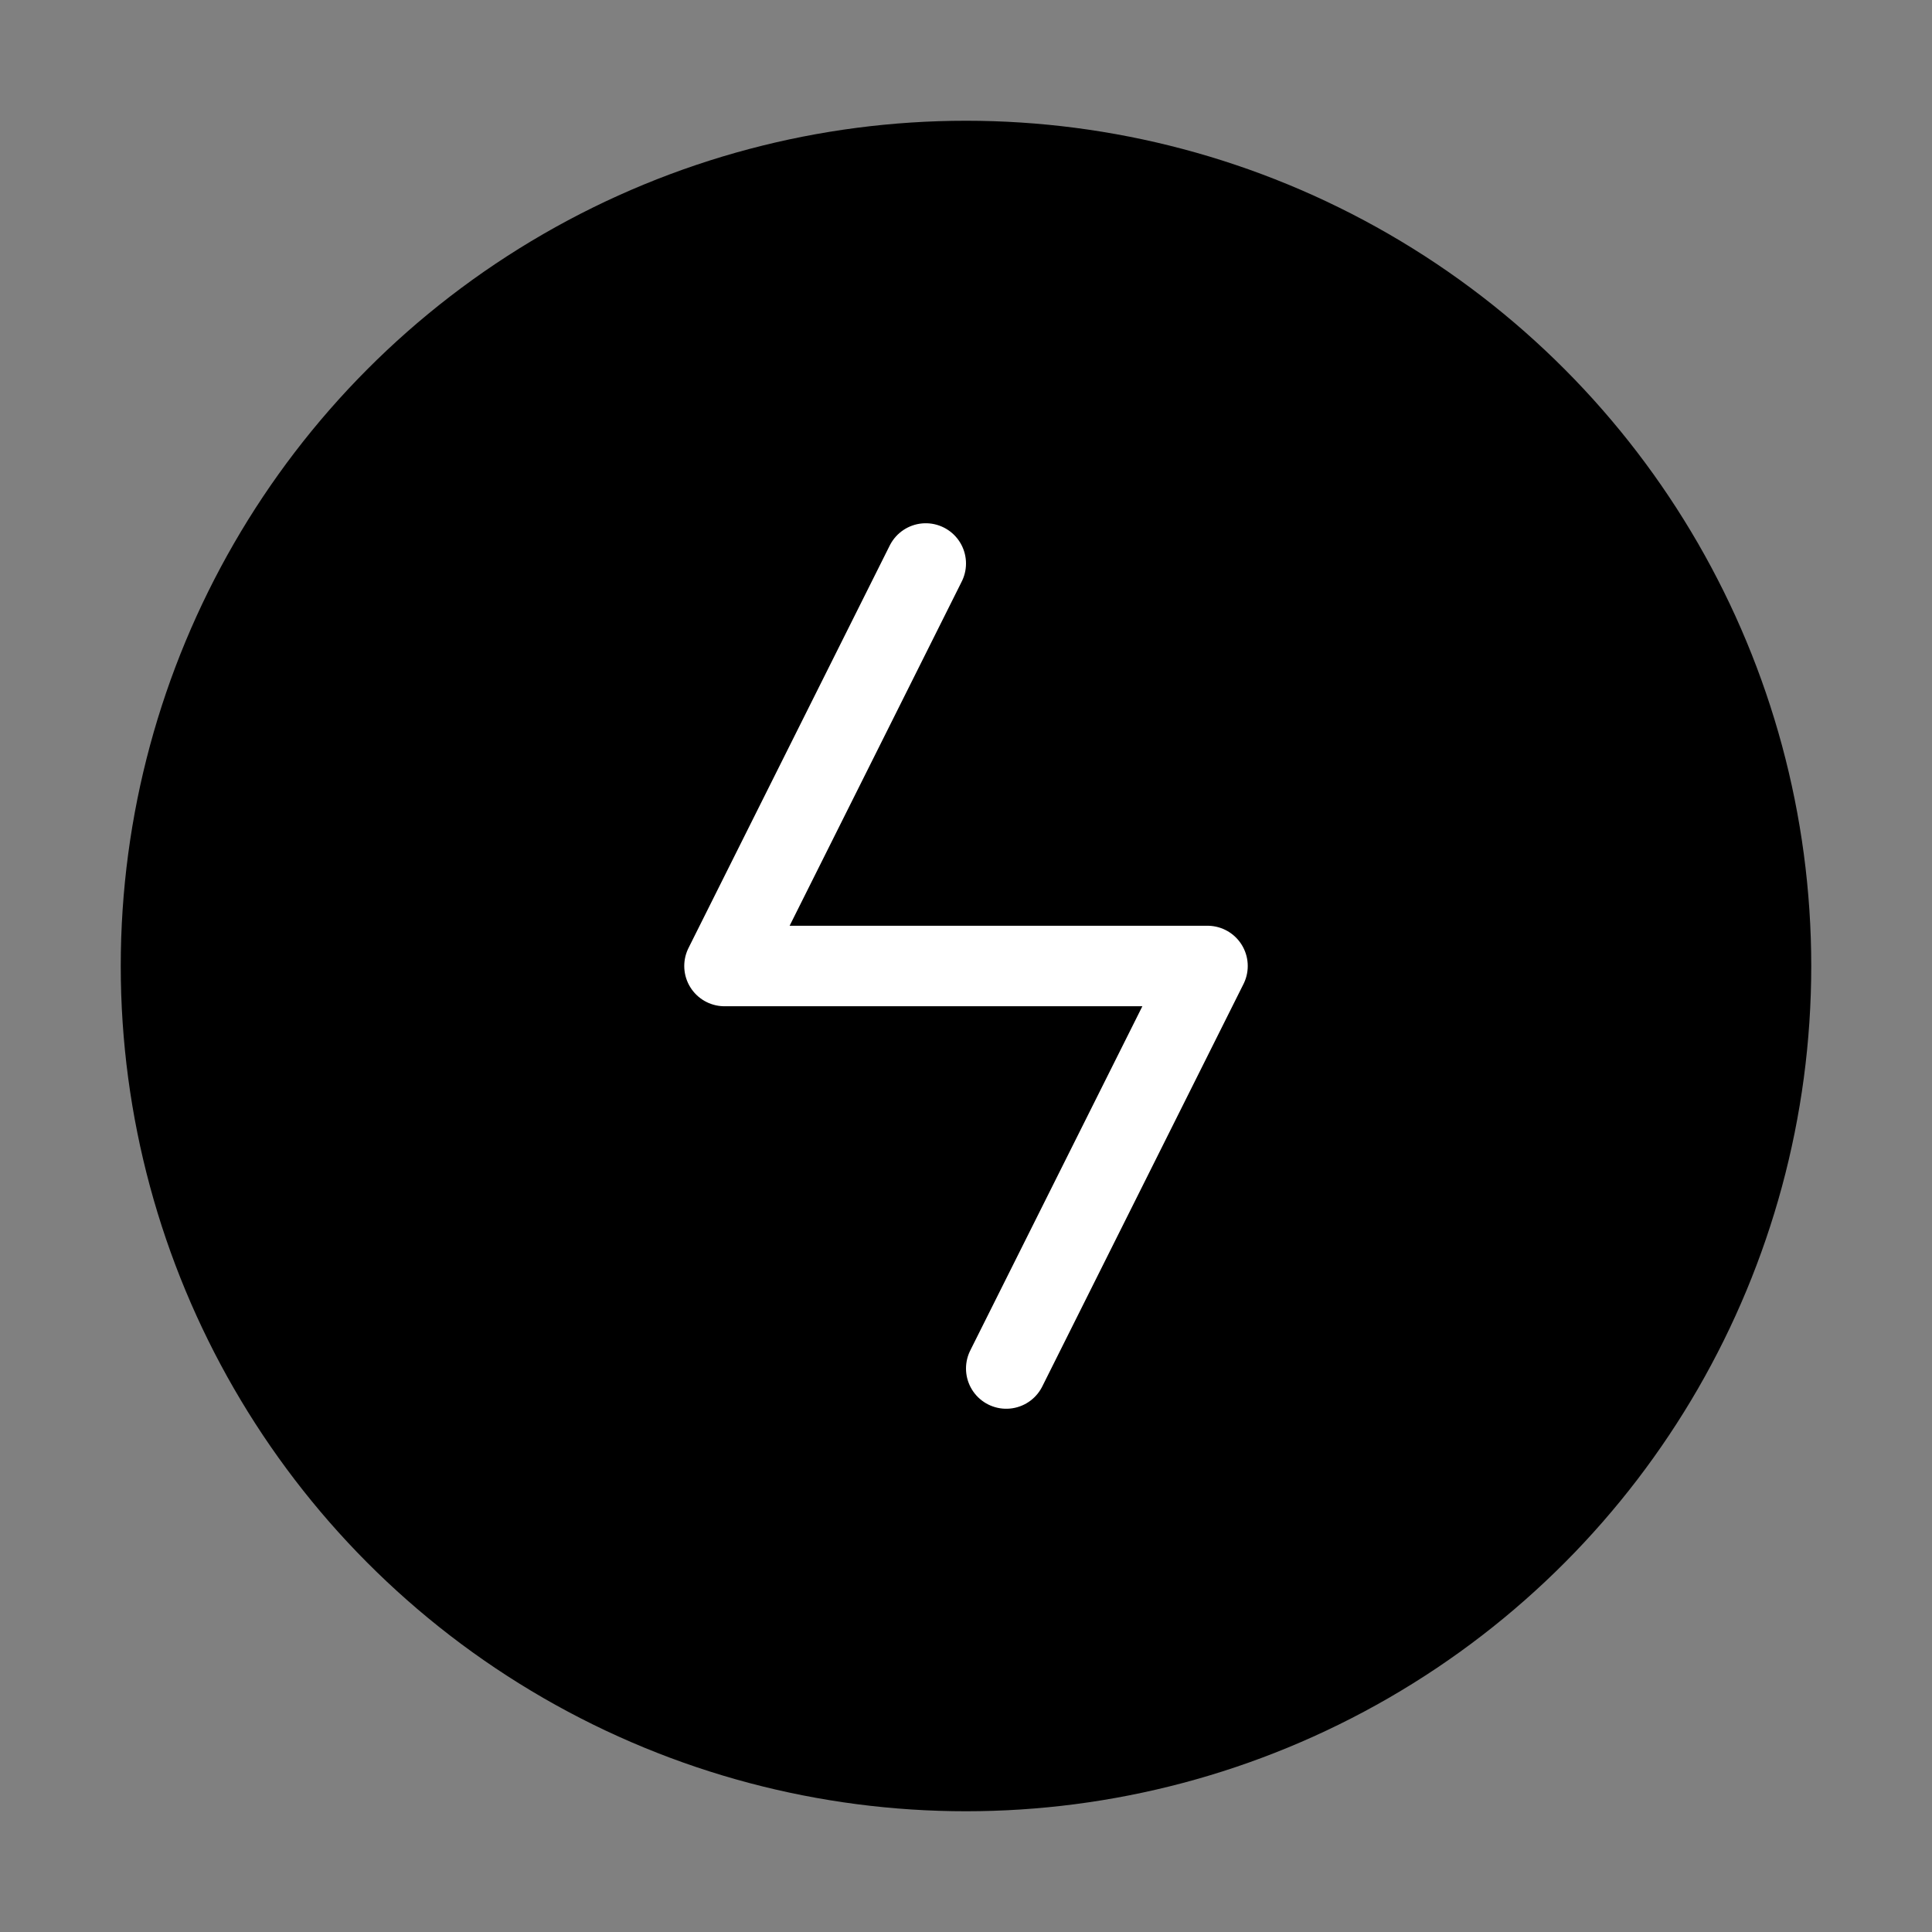
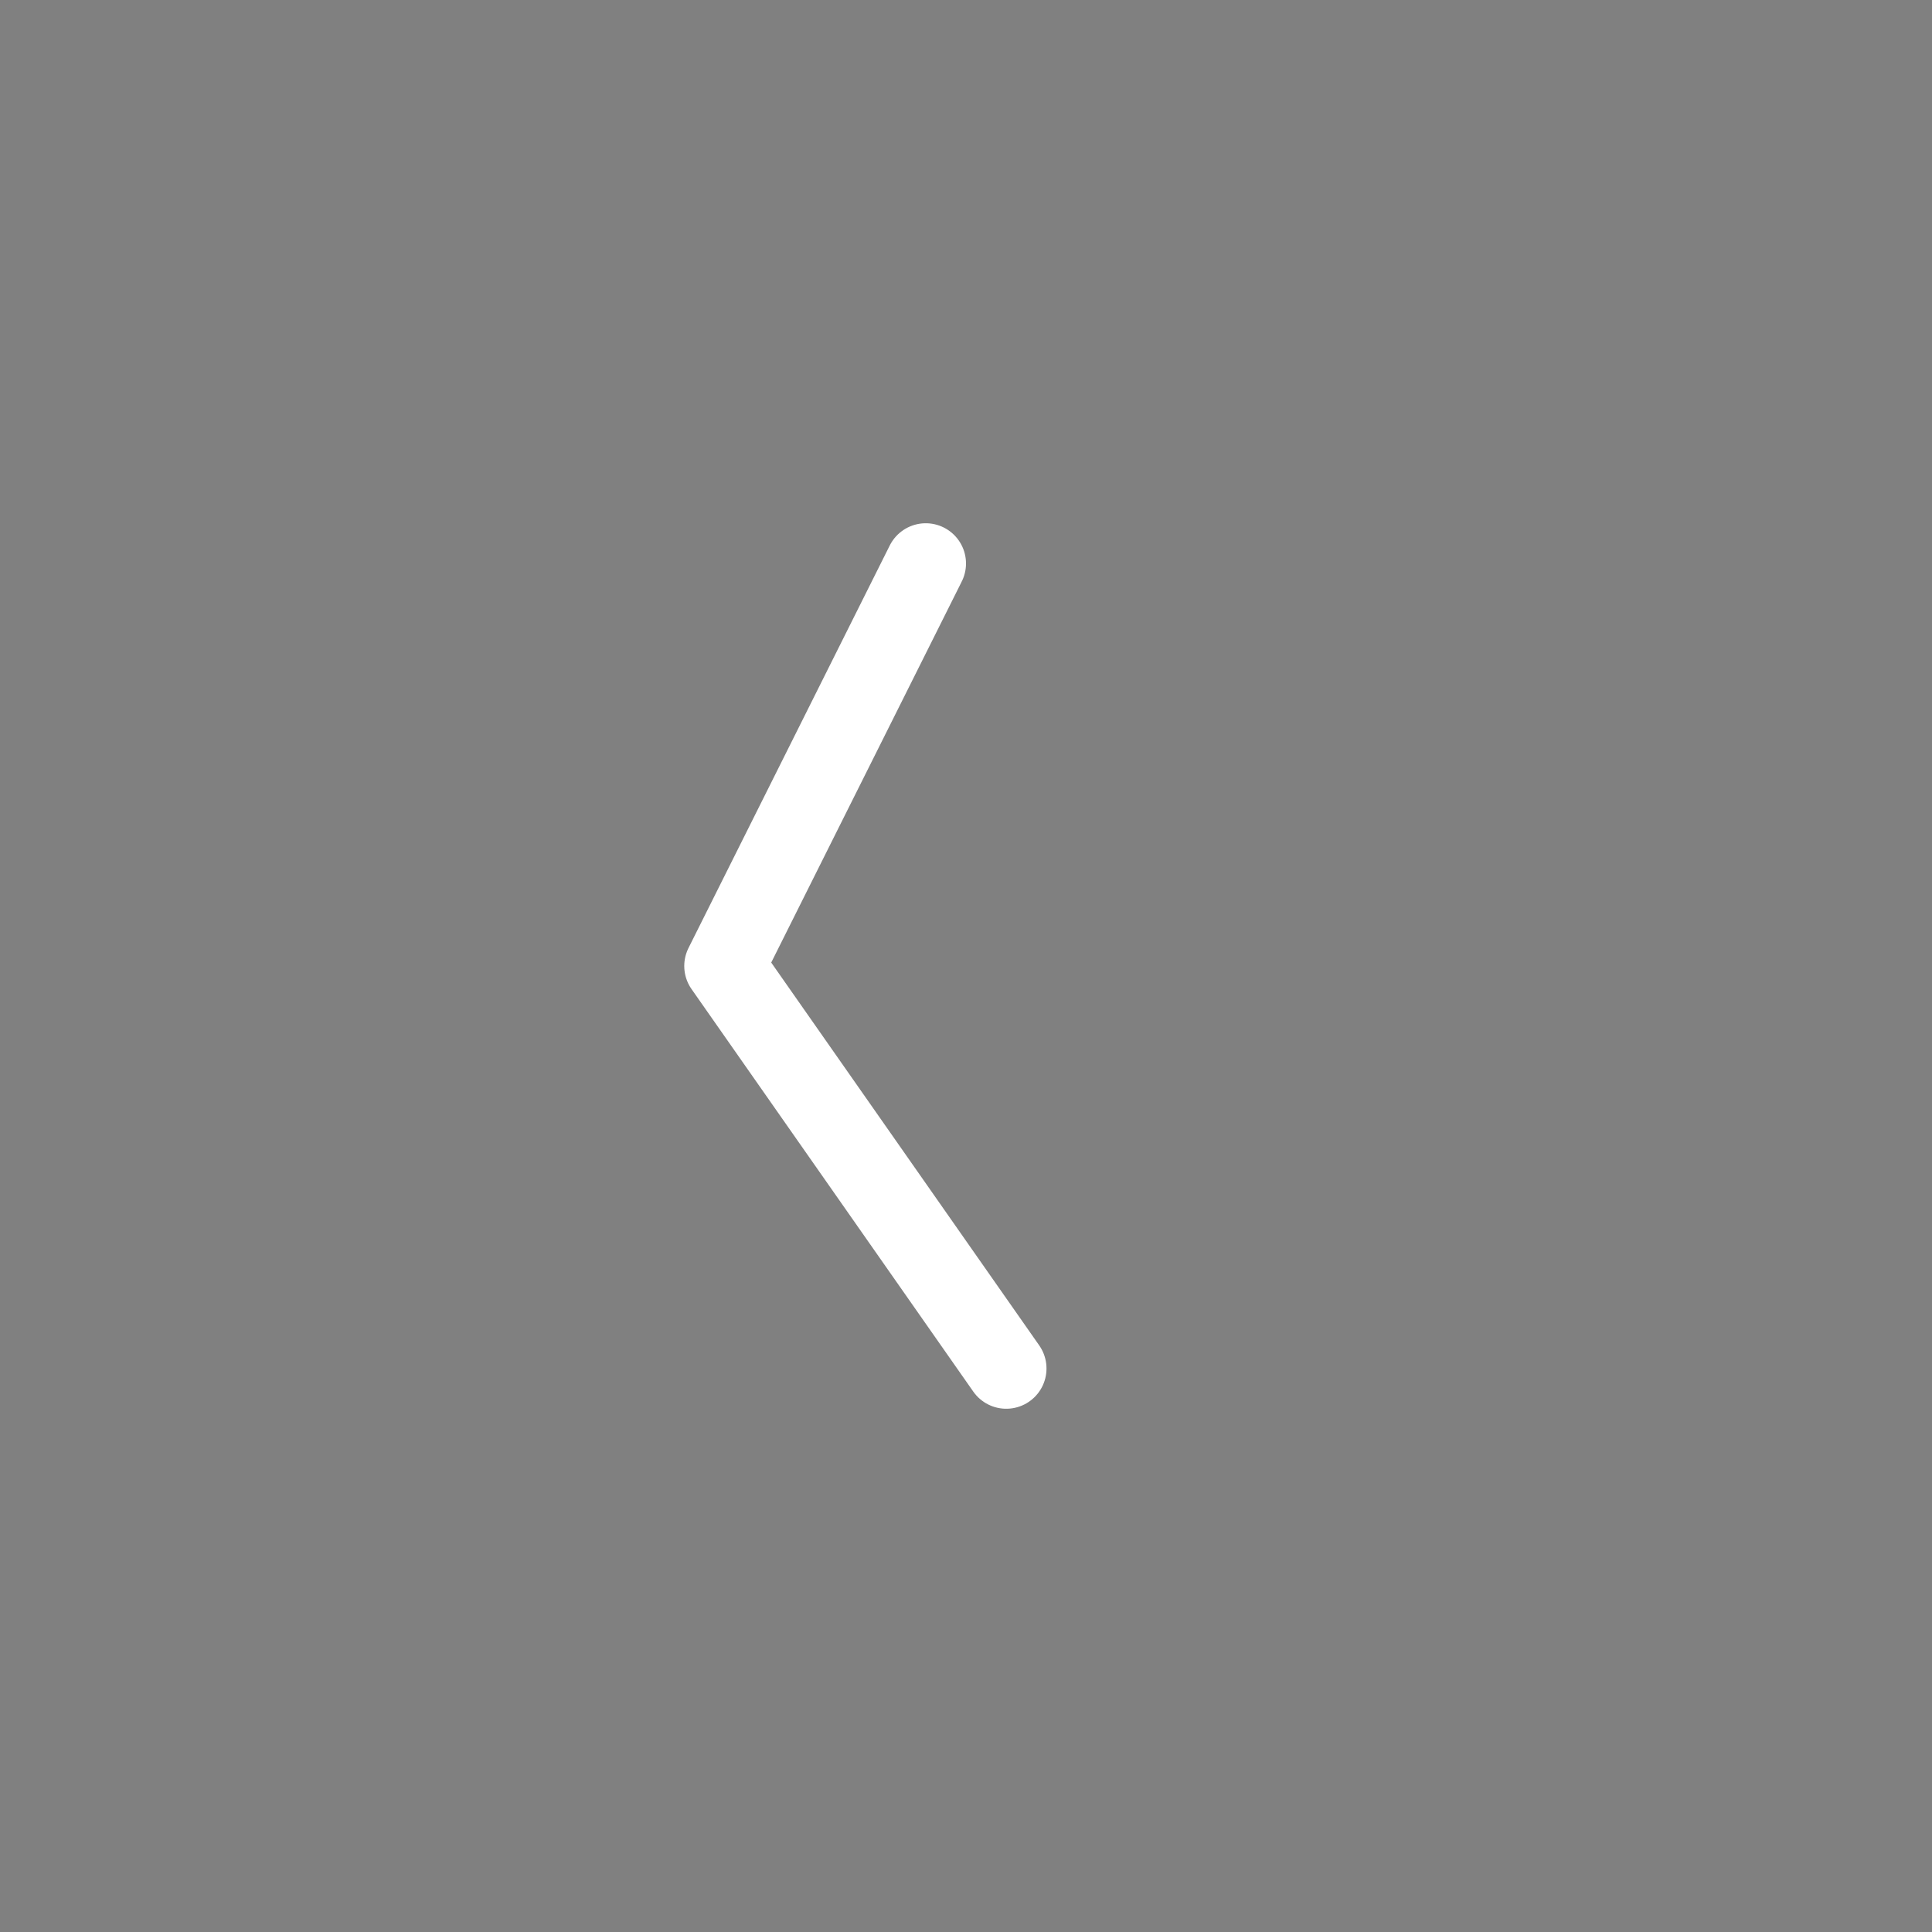
<svg xmlns="http://www.w3.org/2000/svg" viewBox="0 0 48 48" fill="none">
  <rect x="0" y="0" width="48" height="48" fill="#808080" stroke="none" />
-   <circle cx="24" cy="24" r="20" fill="currentColor" stroke="currentColor" stroke-width="2" />
-   <path d="M23 14L18 24H30L25 34" stroke="#fff" stroke-width="2" stroke-linecap="round" stroke-linejoin="round" />
+   <path d="M23 14L18 24L25 34" stroke="#fff" stroke-width="2" stroke-linecap="round" stroke-linejoin="round" />
</svg>